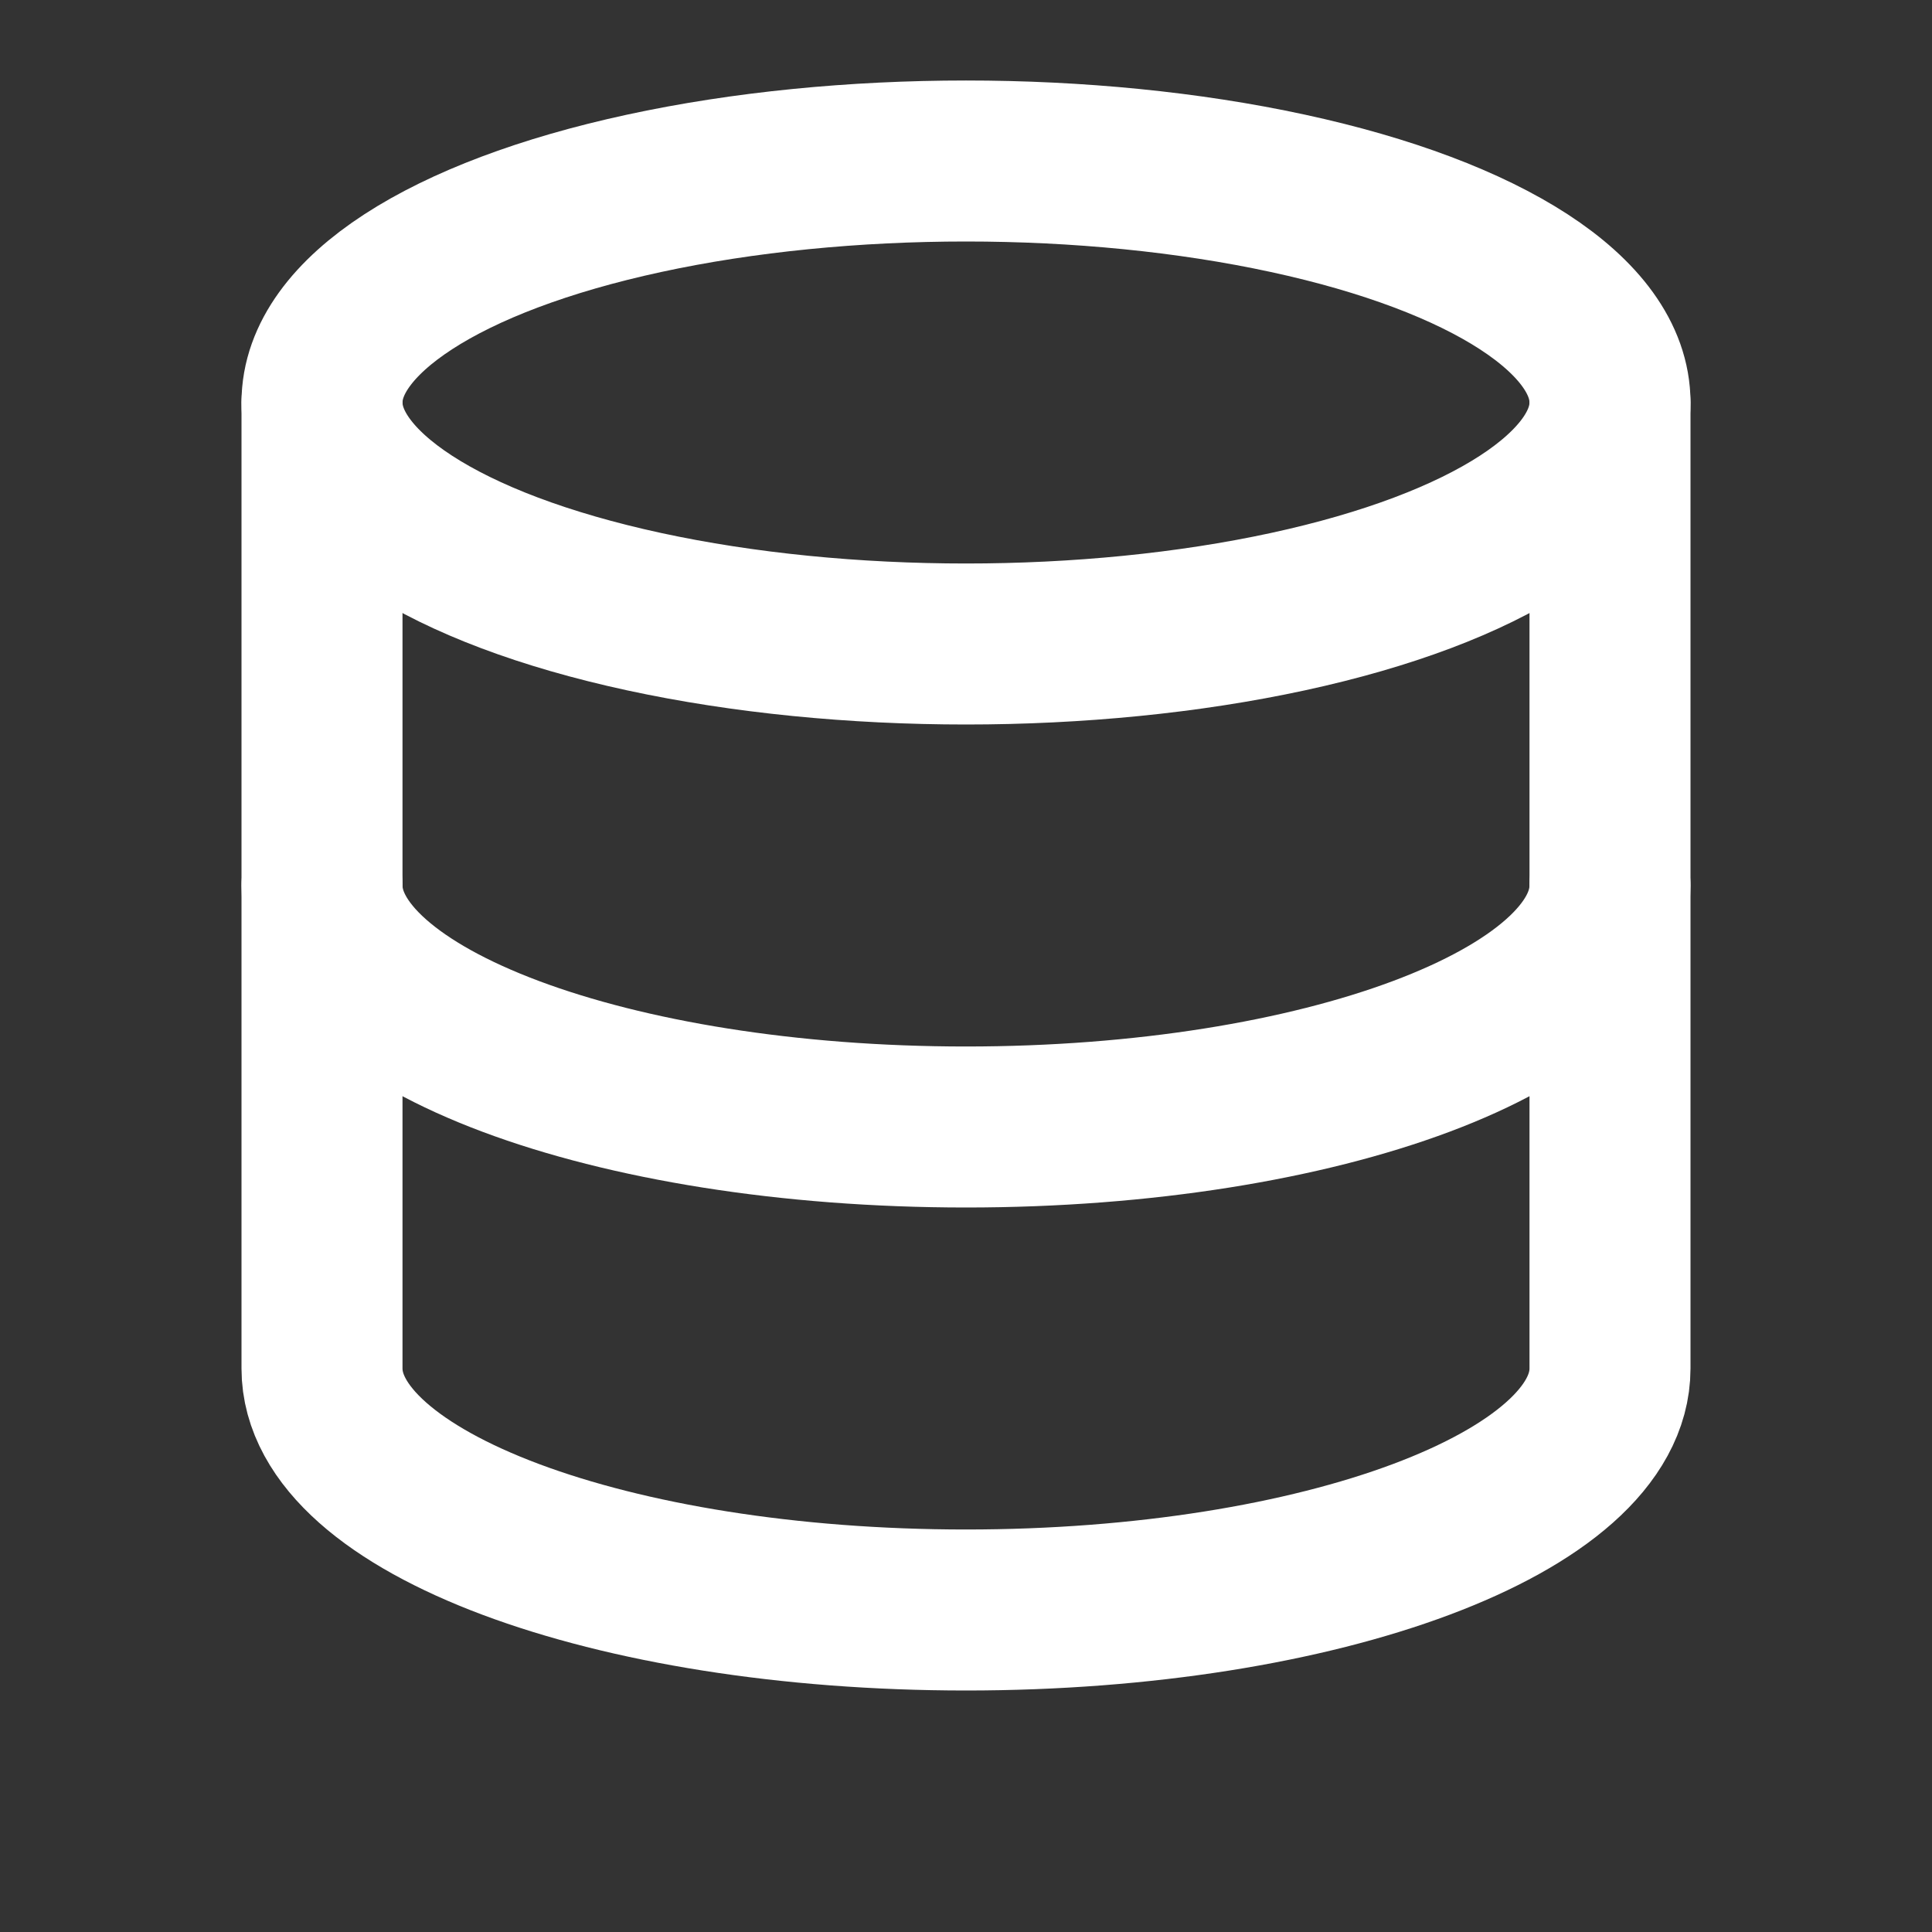
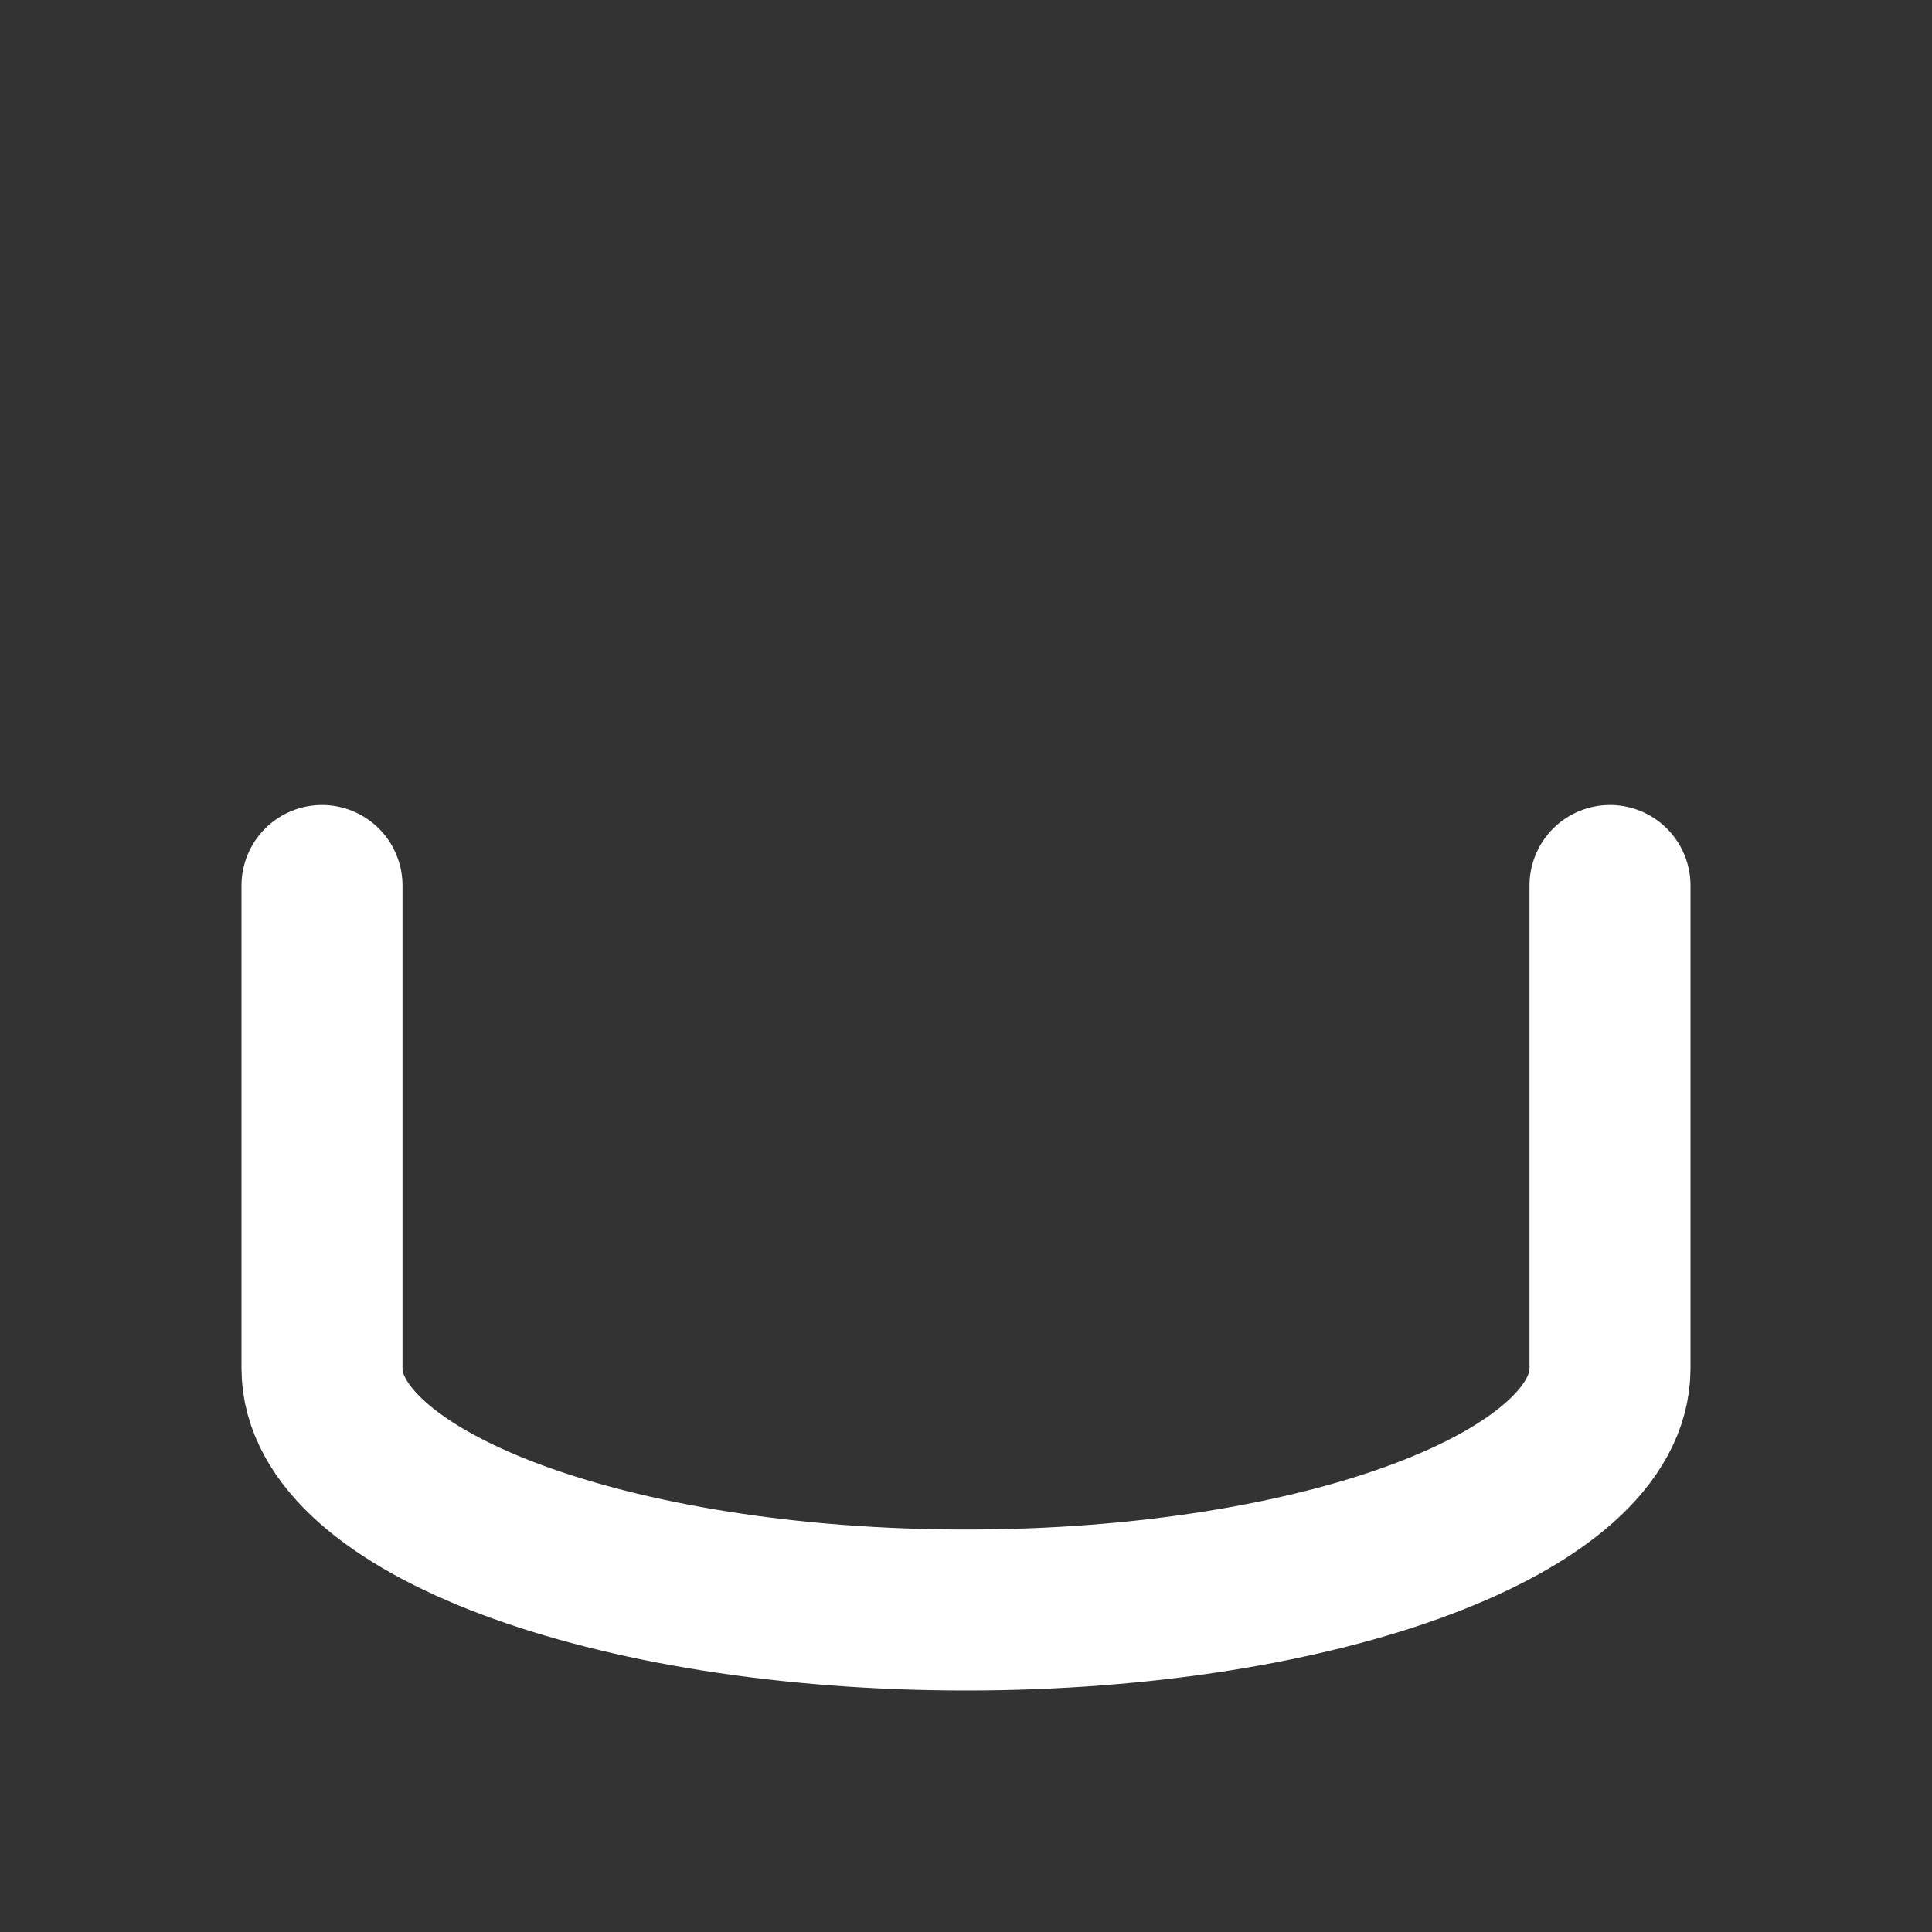
<svg xmlns="http://www.w3.org/2000/svg" viewBox="0 0 24 24" fill="none" stroke="white" stroke-width="2" stroke-linecap="round" stroke-linejoin="round">
  <rect x="0" y="0" width="24" height="24" fill="#333333" stroke="none" />
-   <ellipse cx="12" cy="5" rx="8" ry="3" />
-   <path d="M4 5v6c0 1.66 3.582 3 8 3s8-1.34 8-3V5" />
  <path d="M4 11v6c0 1.66 3.582 3 8 3s8-1.34 8-3v-6" />
</svg>